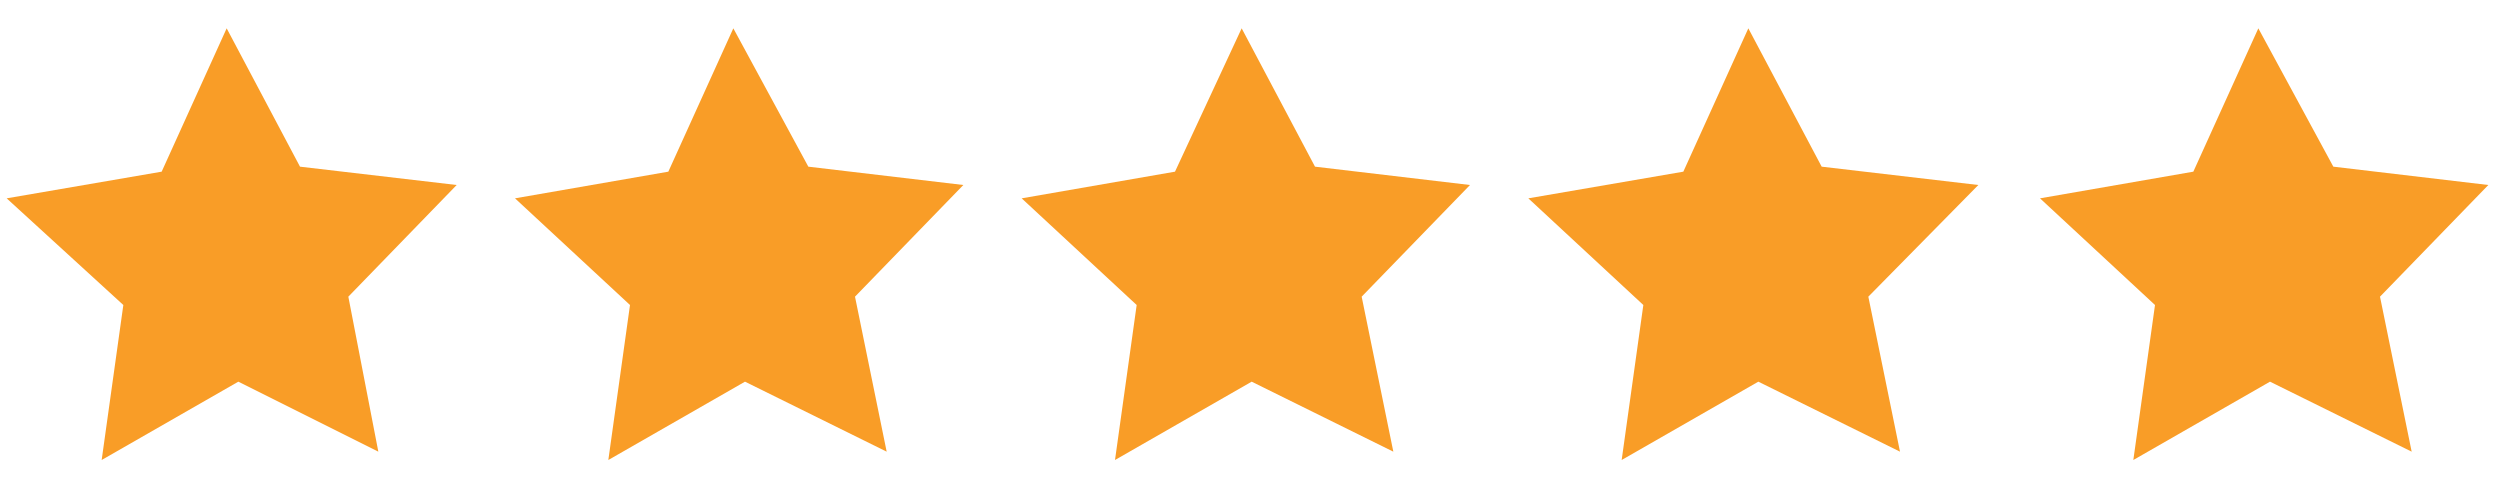
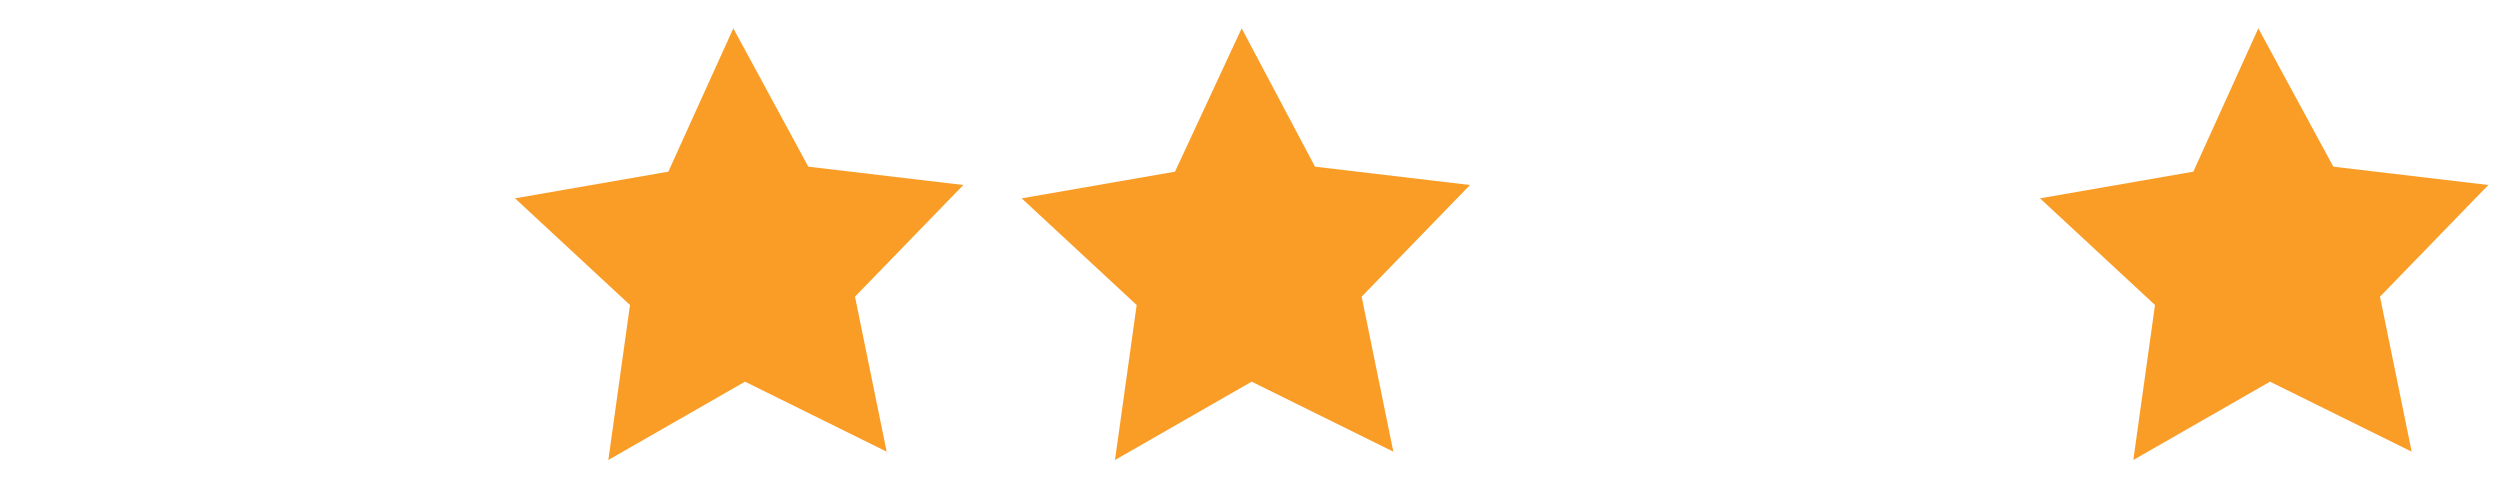
<svg xmlns="http://www.w3.org/2000/svg" version="1.1" id="Layer_1" x="0px" y="0px" viewBox="0 0 150 30" style="enable-background:new 0 0 150 30;" xml:space="preserve">
  <style type="text/css">
	.st0{fill:#F99D27;}
</style>
  <g>
    <g>
-       <polygon class="st0" points="18,10 27.4,11.1 20.9,17.8 22.7,27.1 14.3,22.9 6.1,27.6 7.4,18.3 0.4,11.9 9.7,10.3 13.6,1.7   " />
-     </g>
+       </g>
    <g>
      <polygon class="st0" points="48.5,10 57.8,11.1 51.3,17.8 53.2,27.1 44.7,22.9 36.5,27.6 37.8,18.3 30.9,11.9 40.1,10.3 44,1.7       " />
    </g>
    <g>
      <polygon class="st0" points="78.9,10 88.2,11.1 81.7,17.8 83.6,27.1 75.1,22.9 66.9,27.6 68.2,18.3 61.3,11.9 70.5,10.3 74.5,1.7       " />
    </g>
    <g>
-       <polygon class="st0" points="109.3,10 118.7,11.1 112.1,17.8 114,27.1 105.5,22.9 97.3,27.6 98.6,18.3 91.7,11.9 101,10.3     104.9,1.7   " />
-     </g>
+       </g>
    <g>
      <polygon class="st0" points="140,10 149.3,11.1 142.8,17.8 144.7,27.1 136.2,22.9 128,27.6 129.3,18.3 122.4,11.9 131.6,10.3     135.5,1.7   " />
    </g>
  </g>
</svg>